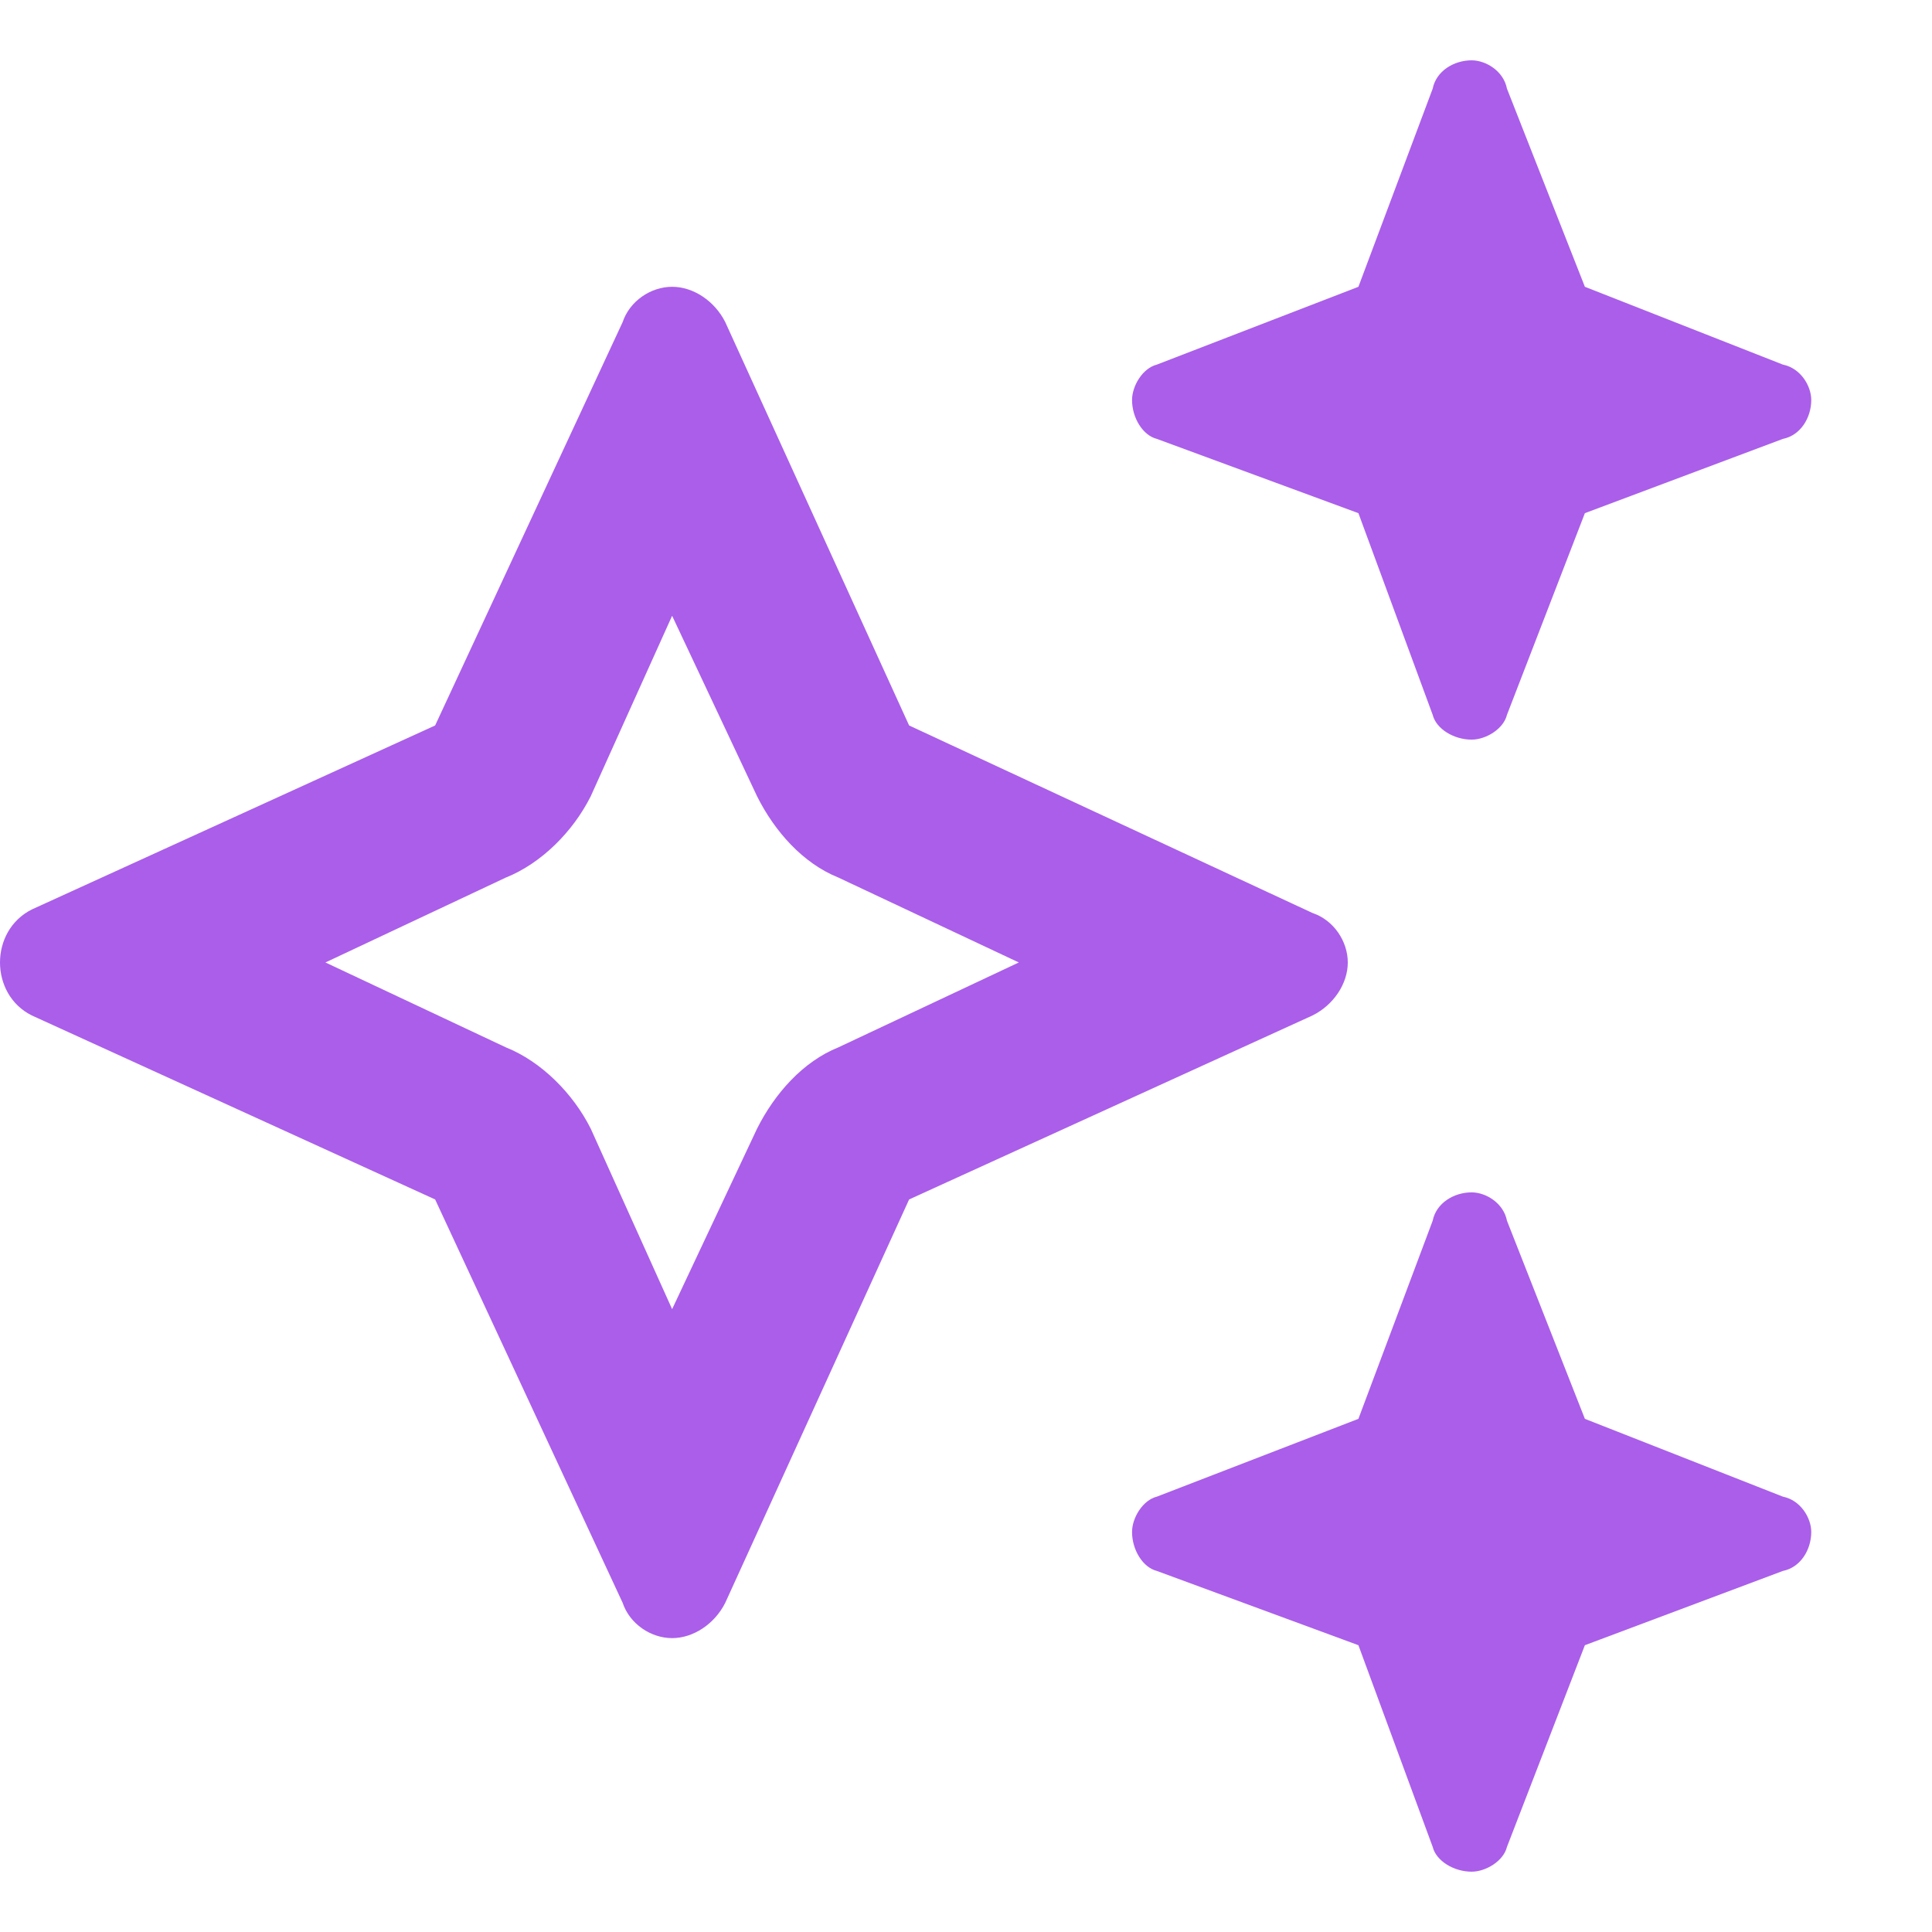
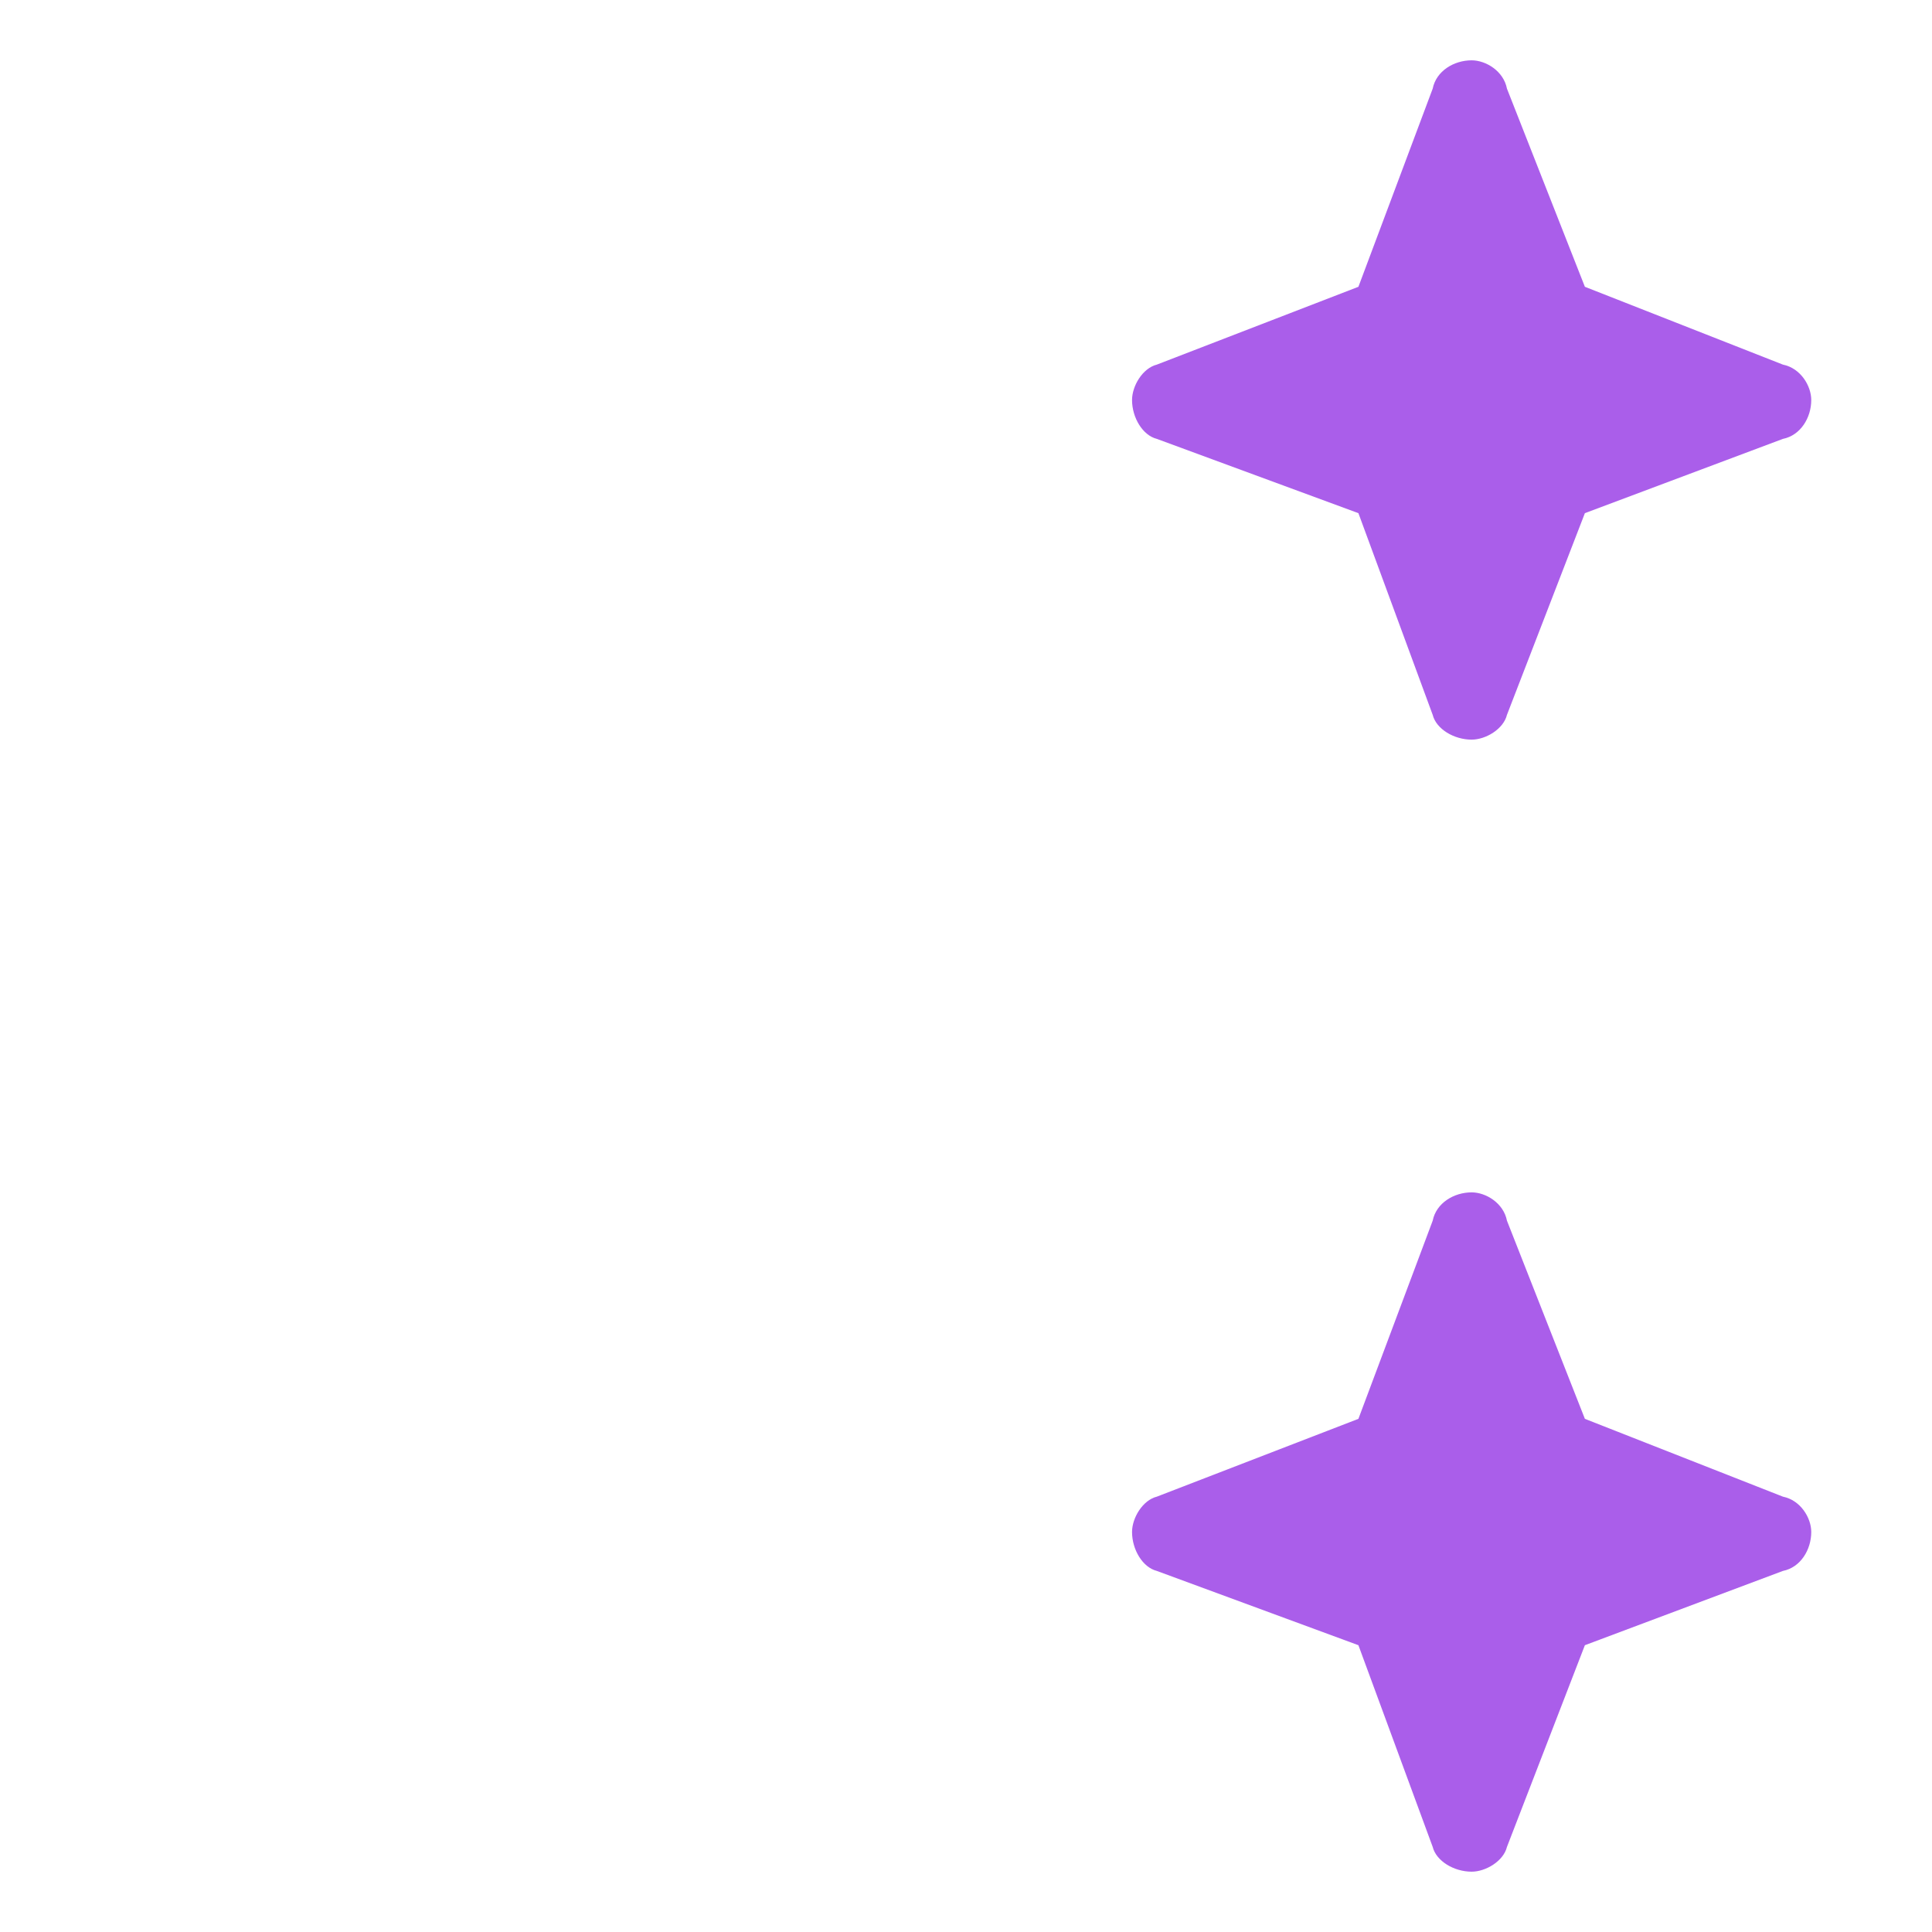
<svg xmlns="http://www.w3.org/2000/svg" width="18" height="18" viewBox="0 0 18 18" fill="none">
-   <path fill-rule="evenodd" clip-rule="evenodd" d="M5.801 3.001C5.867 2.804 6.064 2.672 6.262 2.672C6.46 2.672 6.658 2.804 6.757 3.001L8.47 6.759L12.228 8.506C12.425 8.572 12.557 8.769 12.557 8.967C12.557 9.165 12.425 9.363 12.228 9.461L8.47 11.175L6.757 14.933C6.658 15.13 6.46 15.262 6.262 15.262C6.064 15.262 5.867 15.13 5.801 14.933L4.054 11.175L0.297 9.461C0.099 9.363 0 9.165 0 8.967C0 8.769 0.099 8.572 0.297 8.473L4.054 6.759L5.801 3.001ZM4.713 9.758L3.032 8.967L4.713 8.176C5.043 8.044 5.339 7.748 5.504 7.418L6.262 5.737L7.053 7.418C7.218 7.748 7.482 8.044 7.811 8.176L9.492 8.967L7.811 9.758C7.482 9.89 7.218 10.187 7.053 10.516L6.262 12.197L5.504 10.516C5.339 10.187 5.043 9.89 4.713 9.758Z" fill="#AA5EEA" />
  <path fill-rule="evenodd" clip-rule="evenodd" d="M12.656 2.672L10.778 3.397C10.646 3.43 10.547 3.595 10.547 3.727C10.547 3.891 10.646 4.056 10.778 4.089L12.656 4.781L13.348 6.66C13.381 6.792 13.546 6.891 13.711 6.891C13.843 6.891 14.008 6.792 14.04 6.66L14.766 4.781L16.611 4.089C16.776 4.056 16.875 3.891 16.875 3.727C16.875 3.595 16.776 3.43 16.611 3.397L14.766 2.672L14.04 0.826C14.008 0.661 13.843 0.562 13.711 0.562C13.546 0.562 13.381 0.661 13.348 0.826L12.656 2.672ZM13.348 11.373L12.656 13.219L10.778 13.944C10.646 13.977 10.547 14.142 10.547 14.273C10.547 14.438 10.646 14.603 10.778 14.636L12.656 15.328L13.348 17.207C13.381 17.339 13.546 17.438 13.711 17.438C13.843 17.438 14.008 17.339 14.04 17.207L14.766 15.328L16.611 14.636C16.776 14.603 16.875 14.438 16.875 14.273C16.875 14.142 16.776 13.977 16.611 13.944L14.766 13.219L14.04 11.373C14.008 11.208 13.843 11.109 13.711 11.109C13.546 11.109 13.381 11.208 13.348 11.373Z" fill="#AA5EEA" />
</svg>